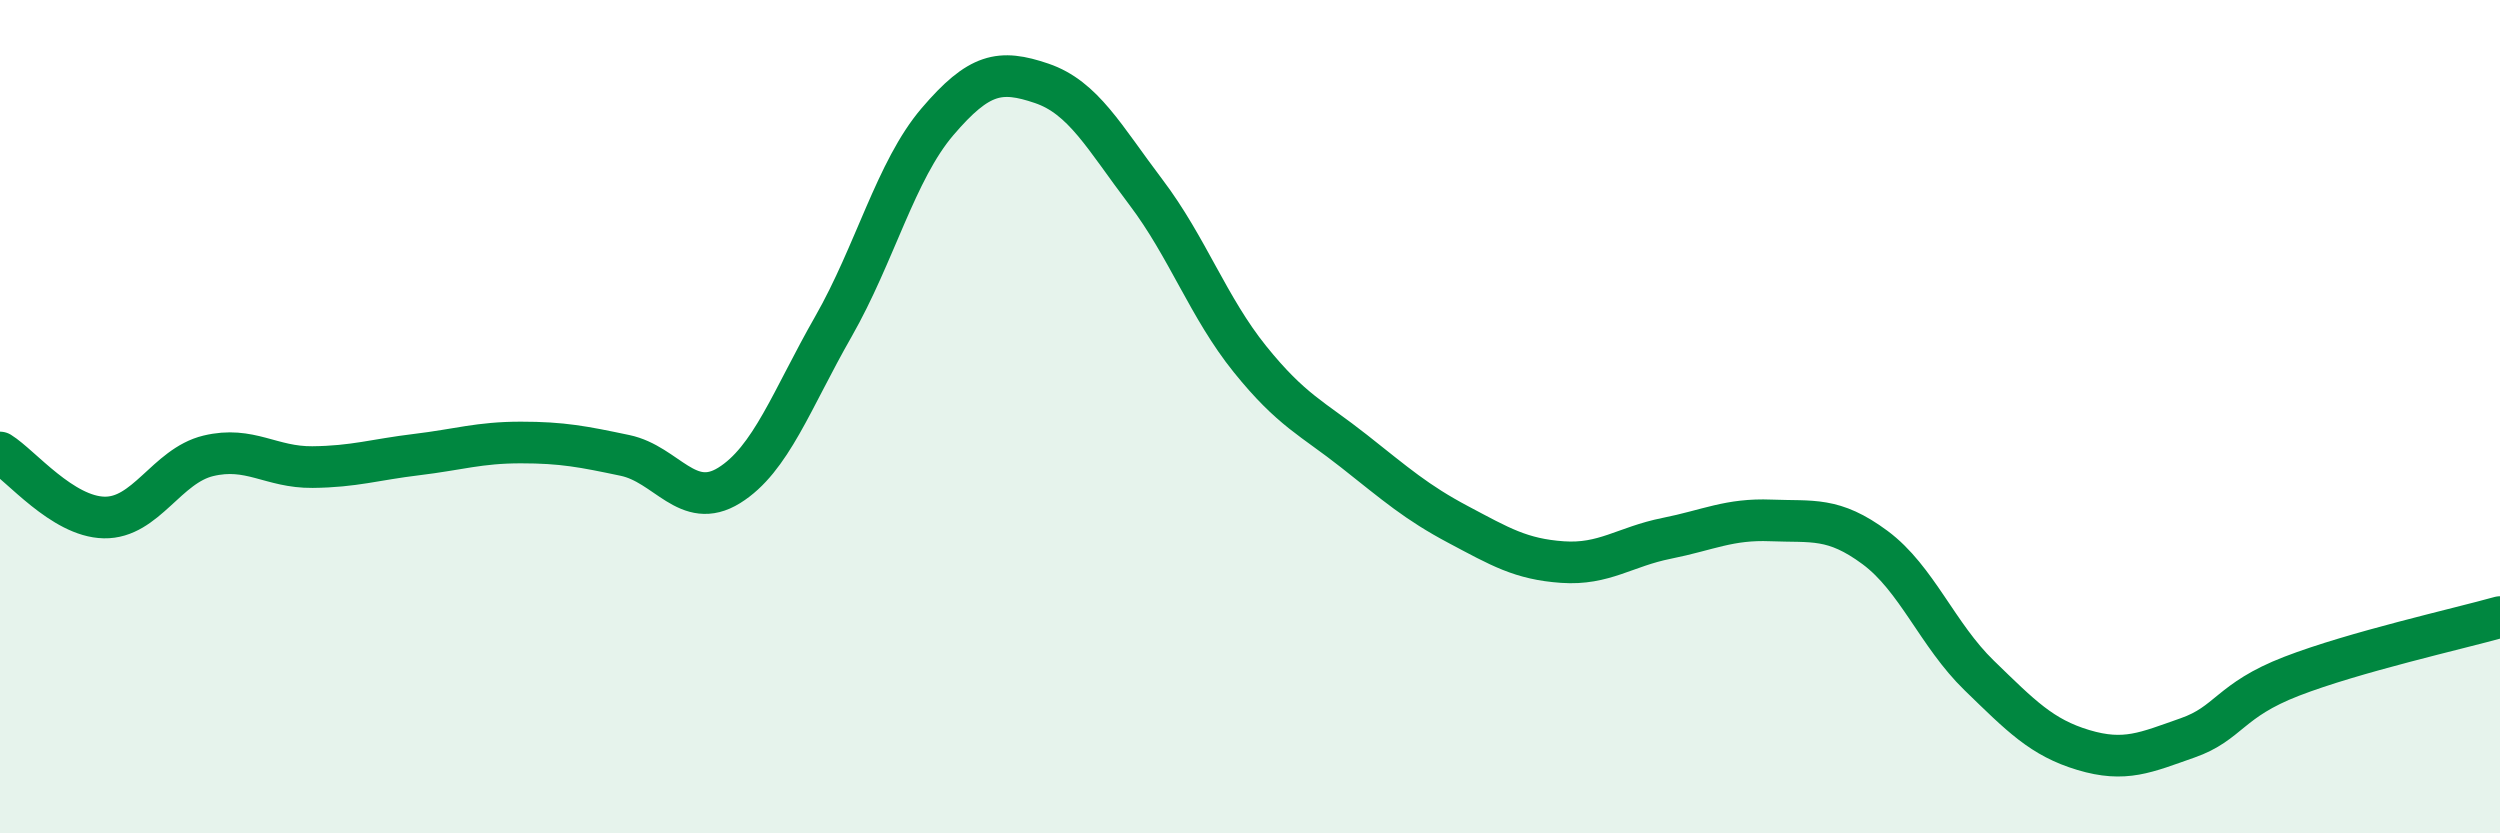
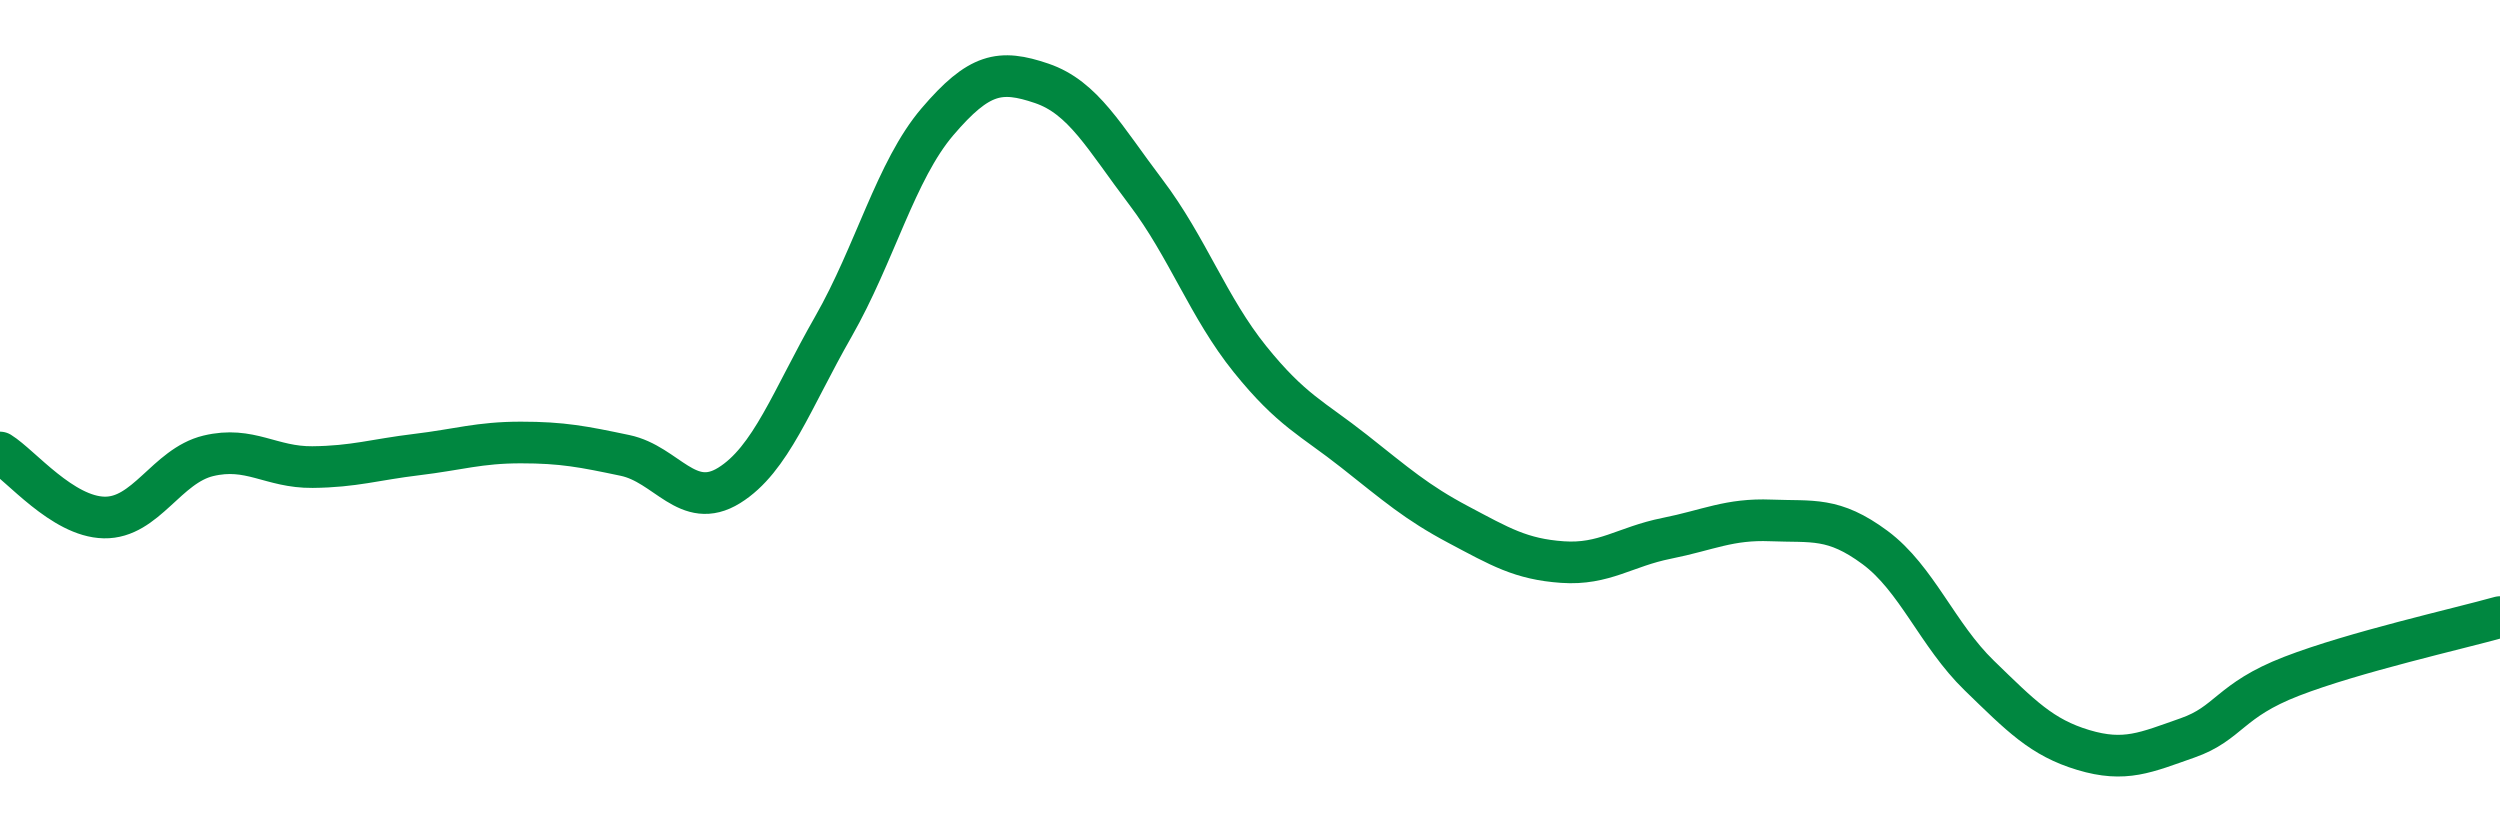
<svg xmlns="http://www.w3.org/2000/svg" width="60" height="20" viewBox="0 0 60 20">
-   <path d="M 0,10.86 C 0.5,11.17 1.5,12.4 2.5,12.42 C 3.5,12.44 4,11.18 5,10.94 C 6,10.7 6.5,11.22 7.5,11.21 C 8.5,11.2 9,11.03 10,10.91 C 11,10.79 11.5,10.62 12.5,10.62 C 13.5,10.62 14,10.72 15,10.93 C 16,11.14 16.5,12.27 17.5,11.65 C 18.5,11.03 19,9.59 20,7.84 C 21,6.09 21.5,4.09 22.5,2.92 C 23.5,1.75 24,1.66 25,2 C 26,2.34 26.5,3.29 27.5,4.61 C 28.5,5.93 29,7.38 30,8.62 C 31,9.86 31.5,10.04 32.5,10.83 C 33.5,11.62 34,12.06 35,12.59 C 36,13.12 36.5,13.42 37.5,13.49 C 38.5,13.56 39,13.12 40,12.92 C 41,12.72 41.5,12.45 42.5,12.49 C 43.5,12.53 44,12.4 45,13.14 C 46,13.88 46.5,15.24 47.5,16.21 C 48.5,17.18 49,17.7 50,18 C 51,18.3 51.5,18.06 52.5,17.71 C 53.5,17.36 53.5,16.81 55,16.23 C 56.5,15.65 59,15.09 60,14.81L60 20L0 20Z" fill="#008740" opacity="0.1" stroke-linecap="round" stroke-linejoin="round" />
  <path d="M 0,10.86 C 0.5,11.17 1.5,12.4 2.5,12.42 C 3.5,12.44 4,11.18 5,10.94 C 6,10.7 6.5,11.22 7.5,11.21 C 8.5,11.2 9,11.03 10,10.91 C 11,10.79 11.5,10.62 12.5,10.62 C 13.5,10.62 14,10.72 15,10.93 C 16,11.14 16.5,12.27 17.5,11.65 C 18.5,11.03 19,9.59 20,7.84 C 21,6.09 21.5,4.09 22.5,2.92 C 23.5,1.75 24,1.66 25,2 C 26,2.34 26.5,3.29 27.5,4.61 C 28.5,5.93 29,7.38 30,8.62 C 31,9.86 31.5,10.04 32.5,10.83 C 33.5,11.62 34,12.06 35,12.59 C 36,13.12 36.5,13.42 37.5,13.49 C 38.5,13.56 39,13.12 40,12.92 C 41,12.72 41.5,12.45 42.5,12.49 C 43.5,12.53 44,12.4 45,13.14 C 46,13.88 46.5,15.24 47.5,16.21 C 48.5,17.18 49,17.7 50,18 C 51,18.3 51.5,18.06 52.5,17.71 C 53.5,17.36 53.5,16.81 55,16.23 C 56.5,15.65 59,15.09 60,14.81" stroke="#008740" stroke-width="1" fill="none" stroke-linecap="round" stroke-linejoin="round" />
</svg>